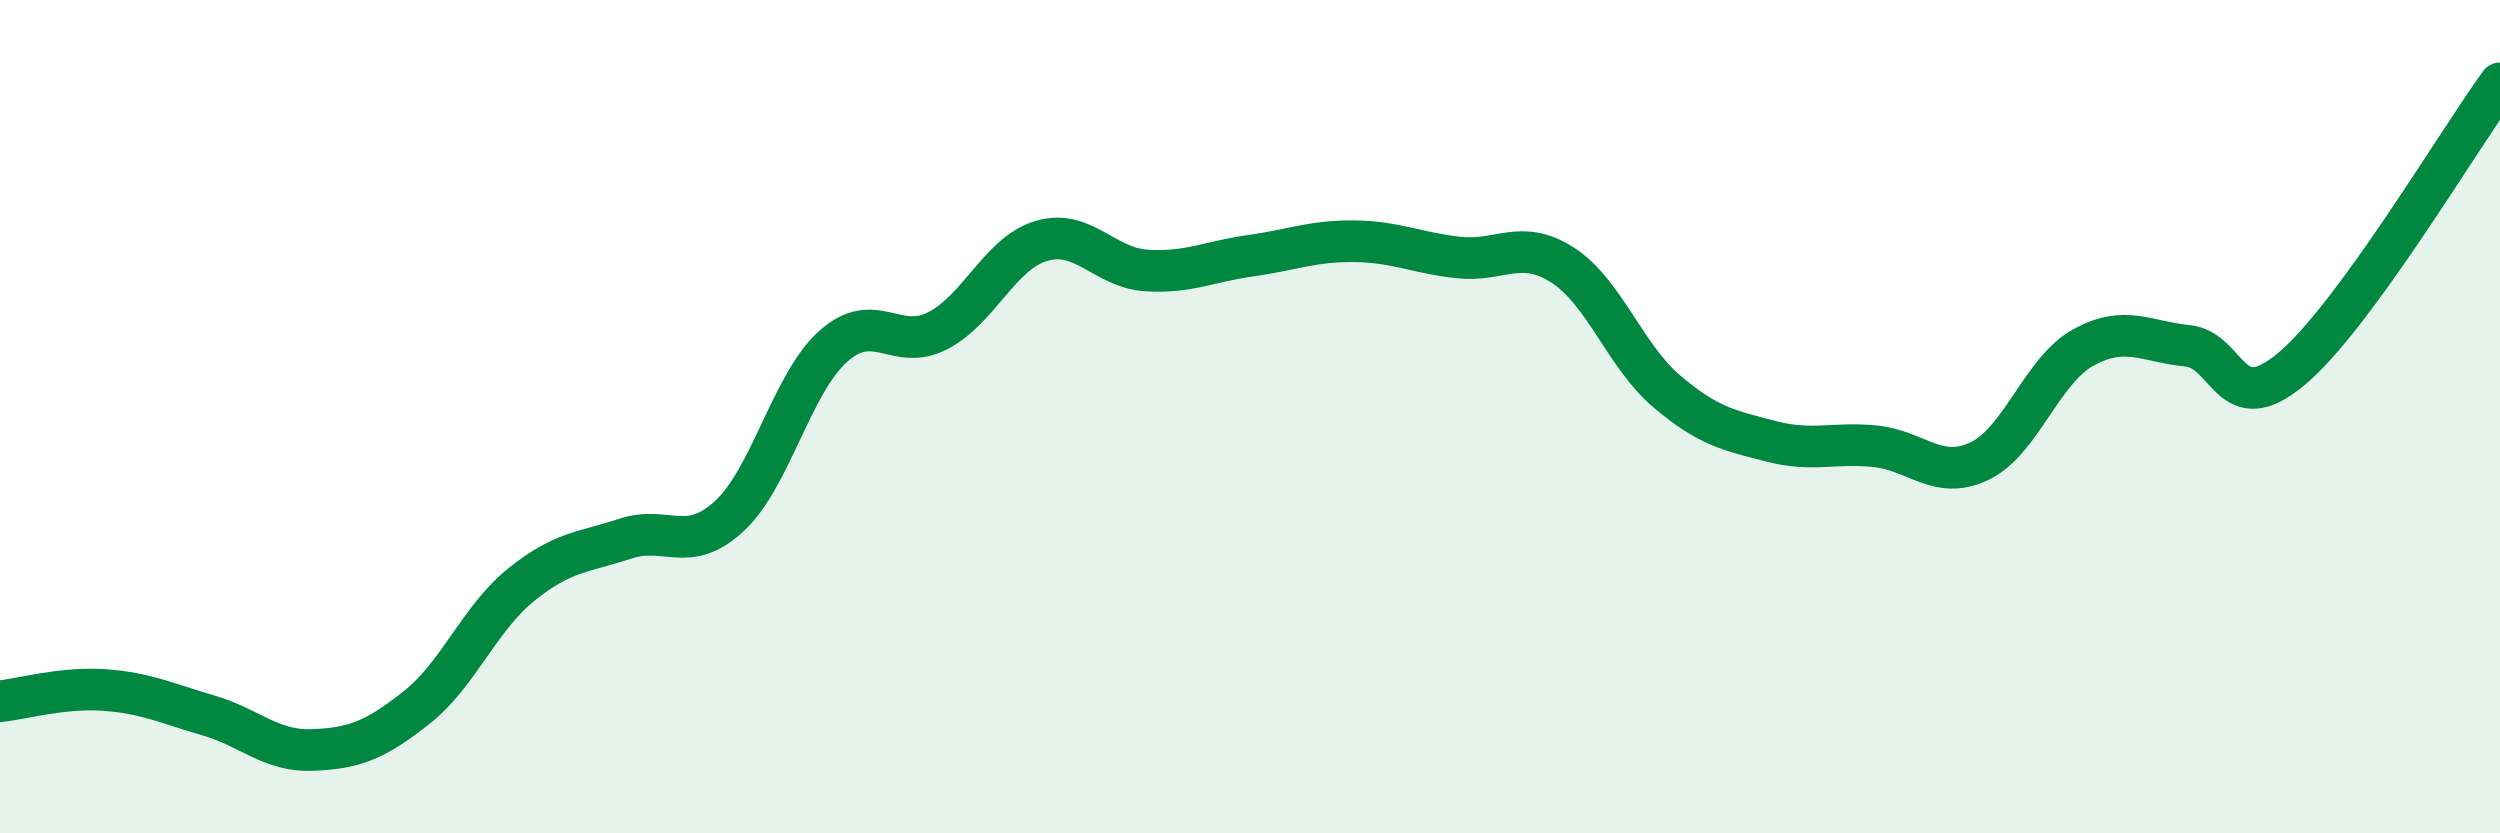
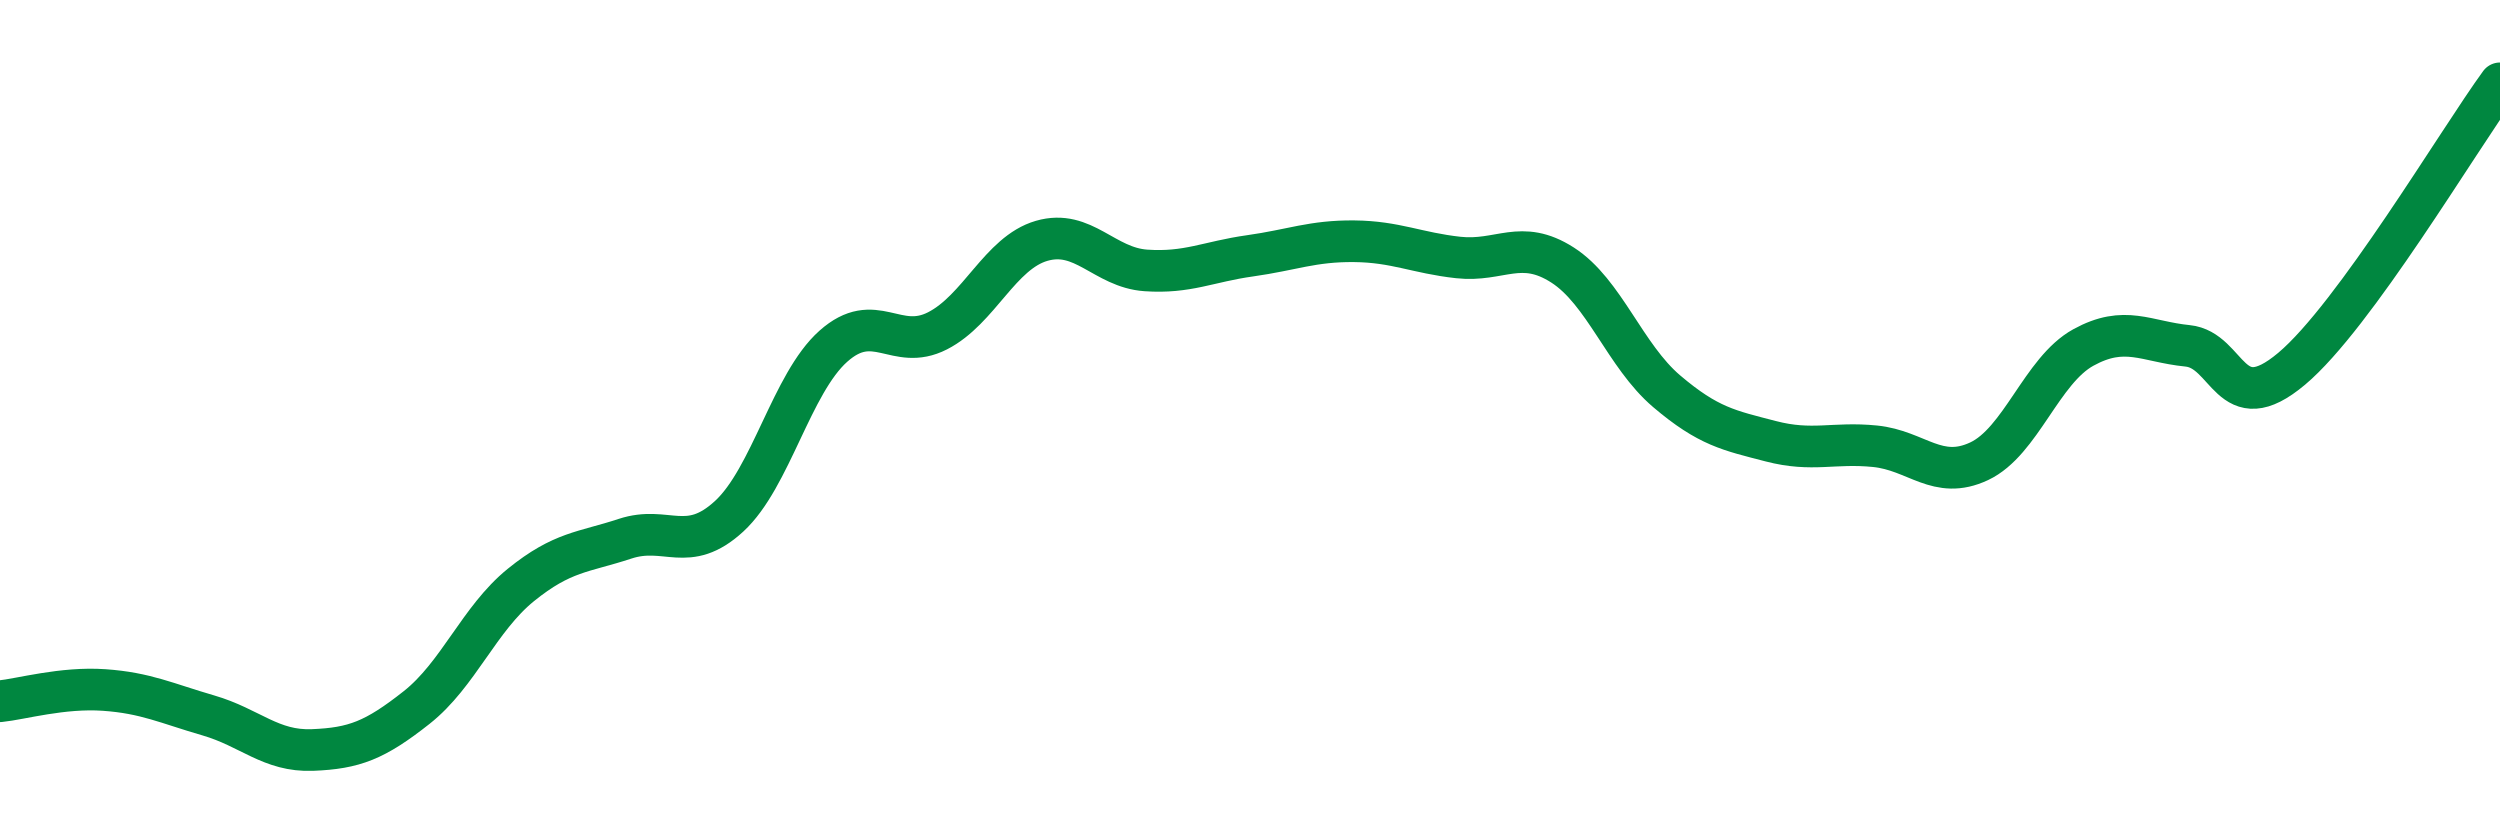
<svg xmlns="http://www.w3.org/2000/svg" width="60" height="20" viewBox="0 0 60 20">
-   <path d="M 0,16.83 C 0.5,16.78 1.5,16.49 2.5,16.56 C 3.5,16.63 4,16.88 5,17.17 C 6,17.46 6.5,18.04 7.5,18 C 8.5,17.96 9,17.77 10,16.98 C 11,16.19 11.5,14.85 12.5,14.04 C 13.5,13.23 14,13.26 15,12.93 C 16,12.6 16.5,13.31 17.5,12.39 C 18.5,11.47 19,9.2 20,8.31 C 21,7.42 21.5,8.45 22.5,7.94 C 23.5,7.43 24,6.07 25,5.78 C 26,5.49 26.5,6.42 27.5,6.49 C 28.5,6.56 29,6.28 30,6.14 C 31,6 31.5,5.78 32.5,5.79 C 33.5,5.8 34,6.07 35,6.18 C 36,6.29 36.5,5.72 37.5,6.36 C 38.5,7 39,8.54 40,9.39 C 41,10.24 41.5,10.33 42.5,10.59 C 43.5,10.85 44,10.61 45,10.71 C 46,10.81 46.5,11.54 47.5,11.07 C 48.5,10.6 49,8.89 50,8.34 C 51,7.79 51.5,8.2 52.5,8.3 C 53.5,8.4 53.5,10.11 55,8.85 C 56.5,7.59 59,3.37 60,2L60 20L0 20Z" fill="#008740" opacity="0.1" stroke-linecap="round" stroke-linejoin="round" />
  <path d="M 0,16.83 C 0.5,16.78 1.5,16.49 2.5,16.56 C 3.5,16.63 4,16.88 5,17.17 C 6,17.46 6.5,18.04 7.5,18 C 8.5,17.96 9,17.77 10,16.98 C 11,16.19 11.5,14.85 12.5,14.04 C 13.5,13.23 14,13.26 15,12.93 C 16,12.6 16.5,13.31 17.5,12.39 C 18.5,11.47 19,9.2 20,8.31 C 21,7.42 21.5,8.45 22.5,7.94 C 23.5,7.43 24,6.07 25,5.78 C 26,5.49 26.5,6.42 27.5,6.49 C 28.5,6.56 29,6.28 30,6.14 C 31,6 31.5,5.78 32.5,5.79 C 33.5,5.8 34,6.07 35,6.18 C 36,6.29 36.5,5.72 37.5,6.36 C 38.5,7 39,8.54 40,9.39 C 41,10.24 41.5,10.33 42.5,10.59 C 43.5,10.85 44,10.61 45,10.71 C 46,10.81 46.5,11.54 47.5,11.07 C 48.5,10.6 49,8.89 50,8.34 C 51,7.79 51.5,8.2 52.5,8.3 C 53.5,8.4 53.5,10.11 55,8.85 C 56.5,7.59 59,3.37 60,2" stroke="#008740" stroke-width="1" fill="none" stroke-linecap="round" stroke-linejoin="round" />
</svg>